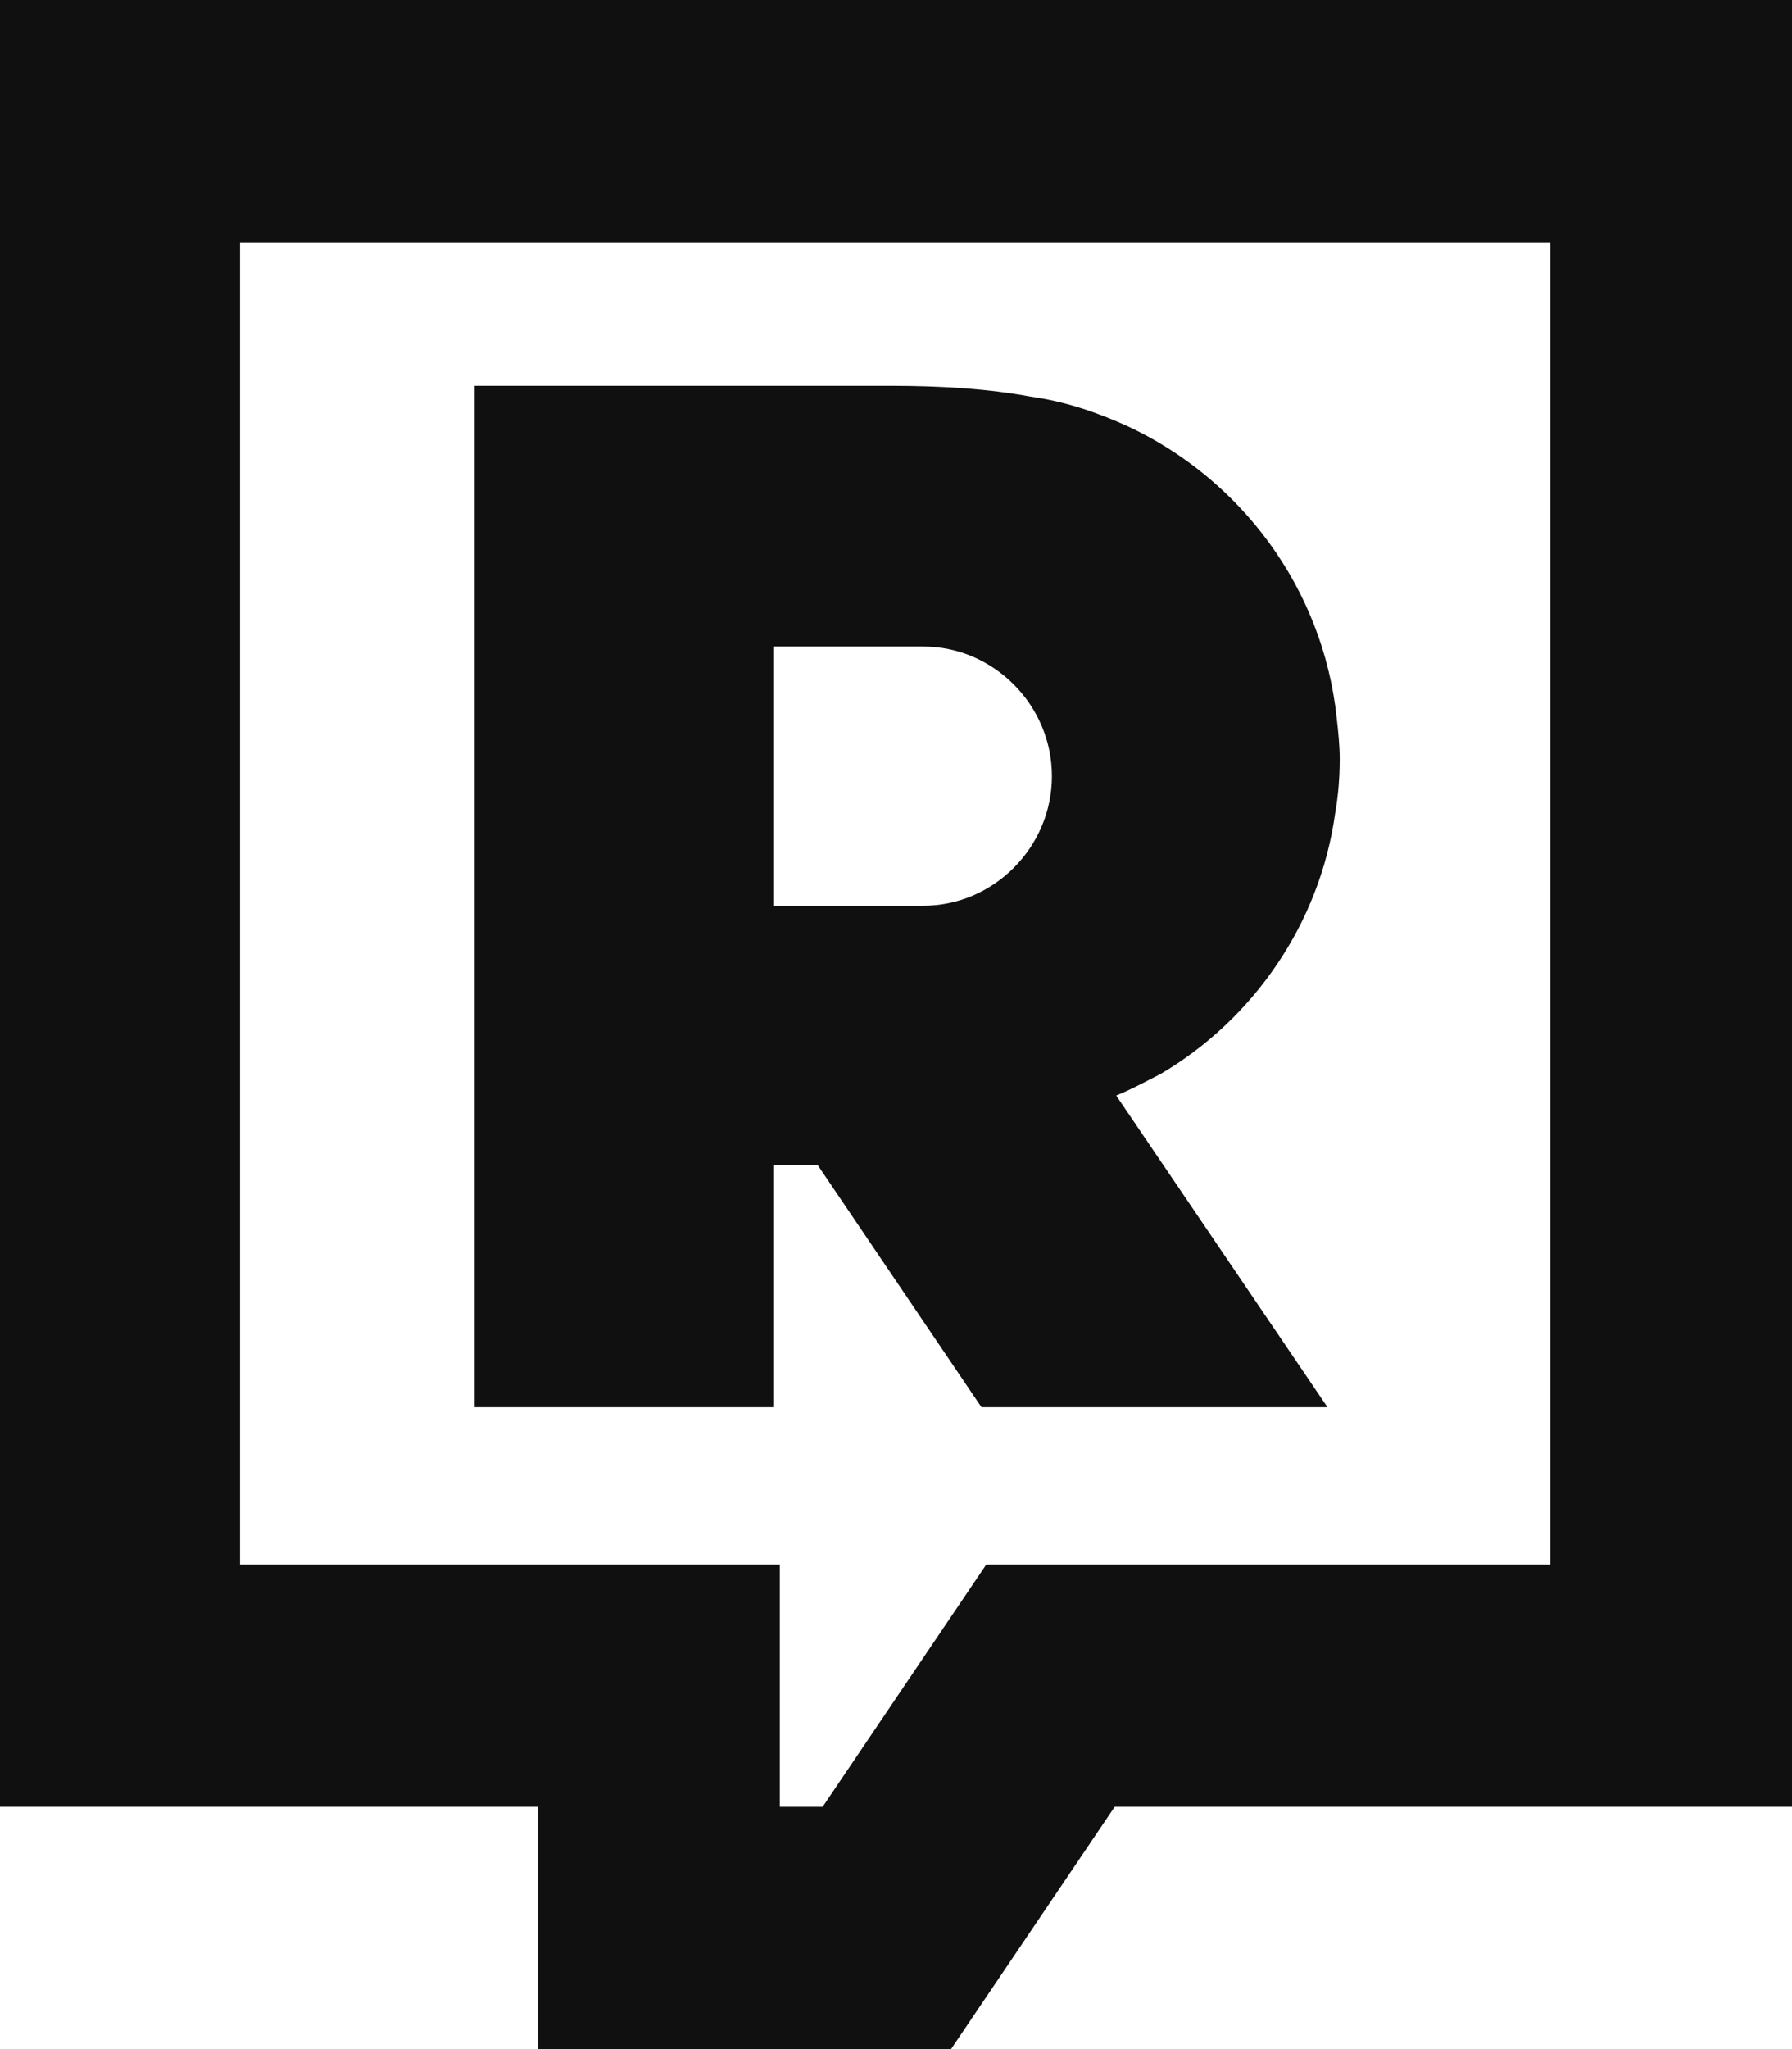
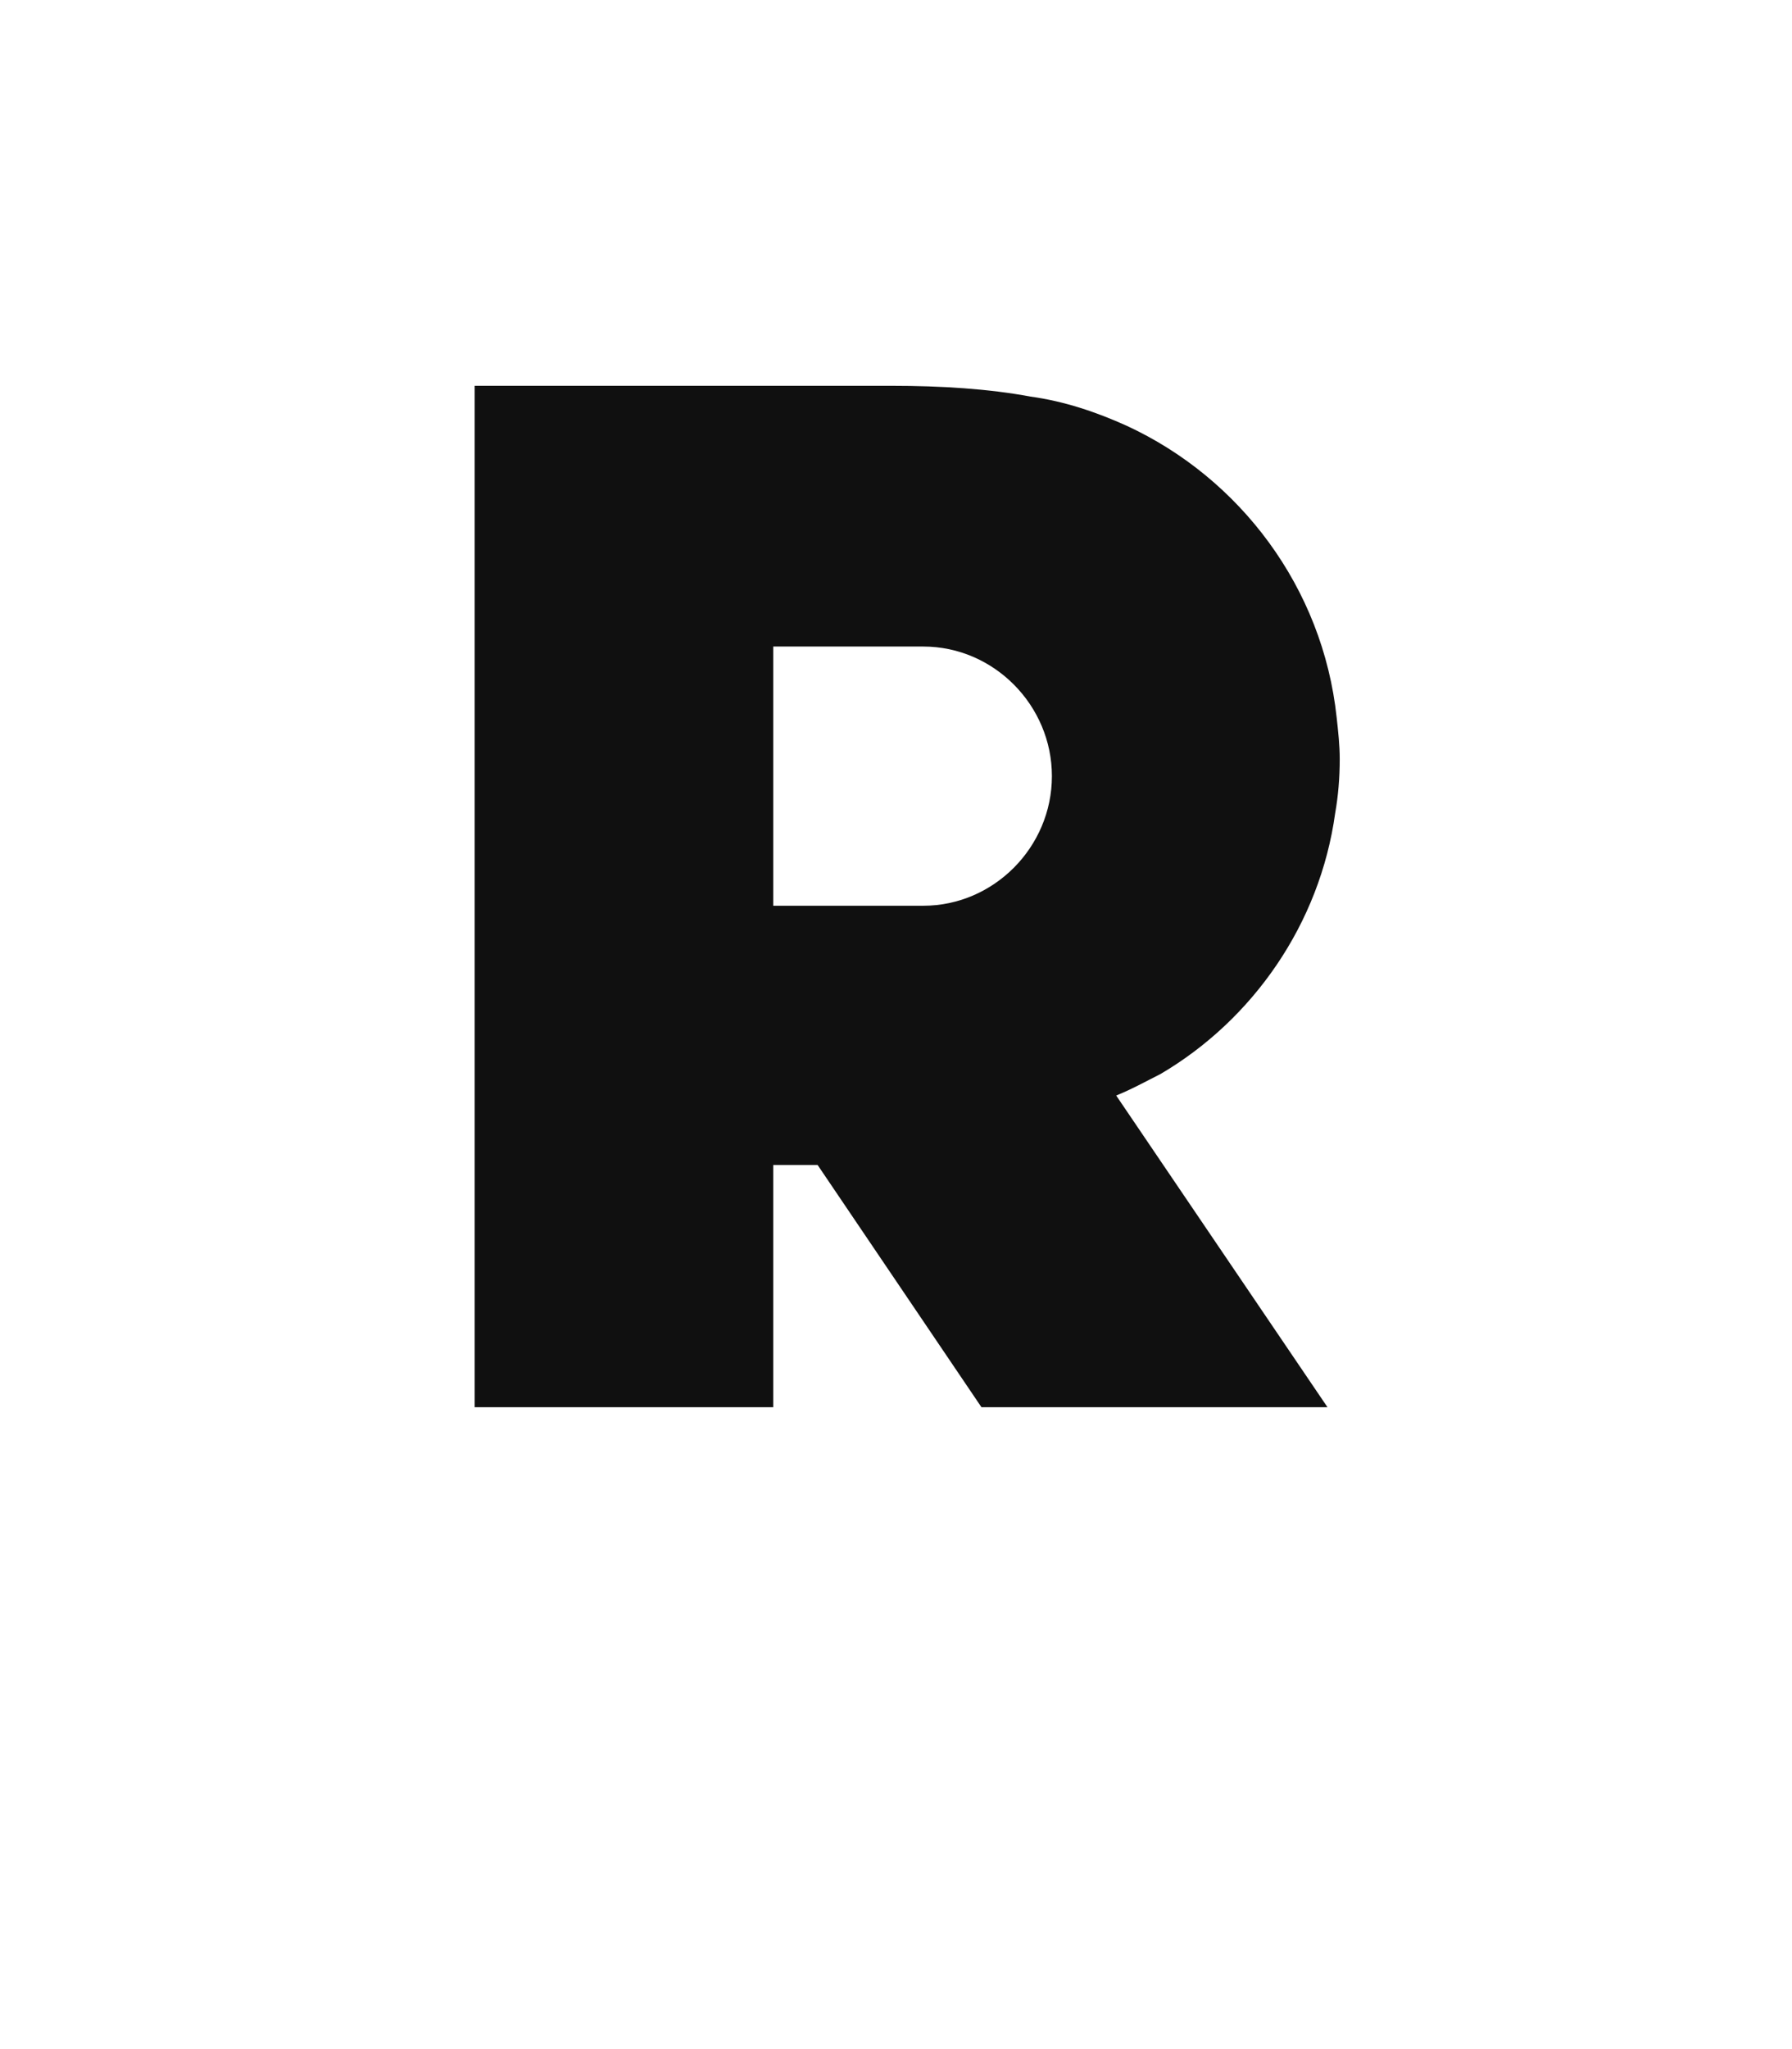
<svg xmlns="http://www.w3.org/2000/svg" width="42" height="48" viewBox="0 0 42 48" fill="none">
-   <path fill-rule="evenodd" clip-rule="evenodd" d="M12.614 42.325H0V0H42V42.325H26.125L22.29 48H12.614V42.325ZM36.338 5.675H5.626V36.651H18.276V42.325H19.28L23.114 36.651H36.338V5.675Z" fill="#101010" />
  <path fill-rule="evenodd" clip-rule="evenodd" d="M19.163 27.29H18.123V32.964H11.125V9.037H20.886C22.07 9.037 23.182 9.109 24.151 9.29C24.941 9.398 25.694 9.651 26.412 9.976C29.068 11.205 31.005 13.771 31.328 16.808L31.328 16.808C31.364 17.133 31.4 17.458 31.4 17.784C31.4 18.217 31.364 18.651 31.293 19.049C30.934 21.651 29.355 23.892 27.202 25.157C27.111 25.203 27.022 25.249 26.935 25.294C26.677 25.427 26.429 25.555 26.161 25.663L31.113 32.964H23.003L19.163 27.29ZM21.64 15.145H18.123V21.217H21.64C23.29 21.217 24.654 19.844 24.654 18.181C24.654 16.519 23.29 15.145 21.64 15.145Z" fill="#101010" />
</svg>